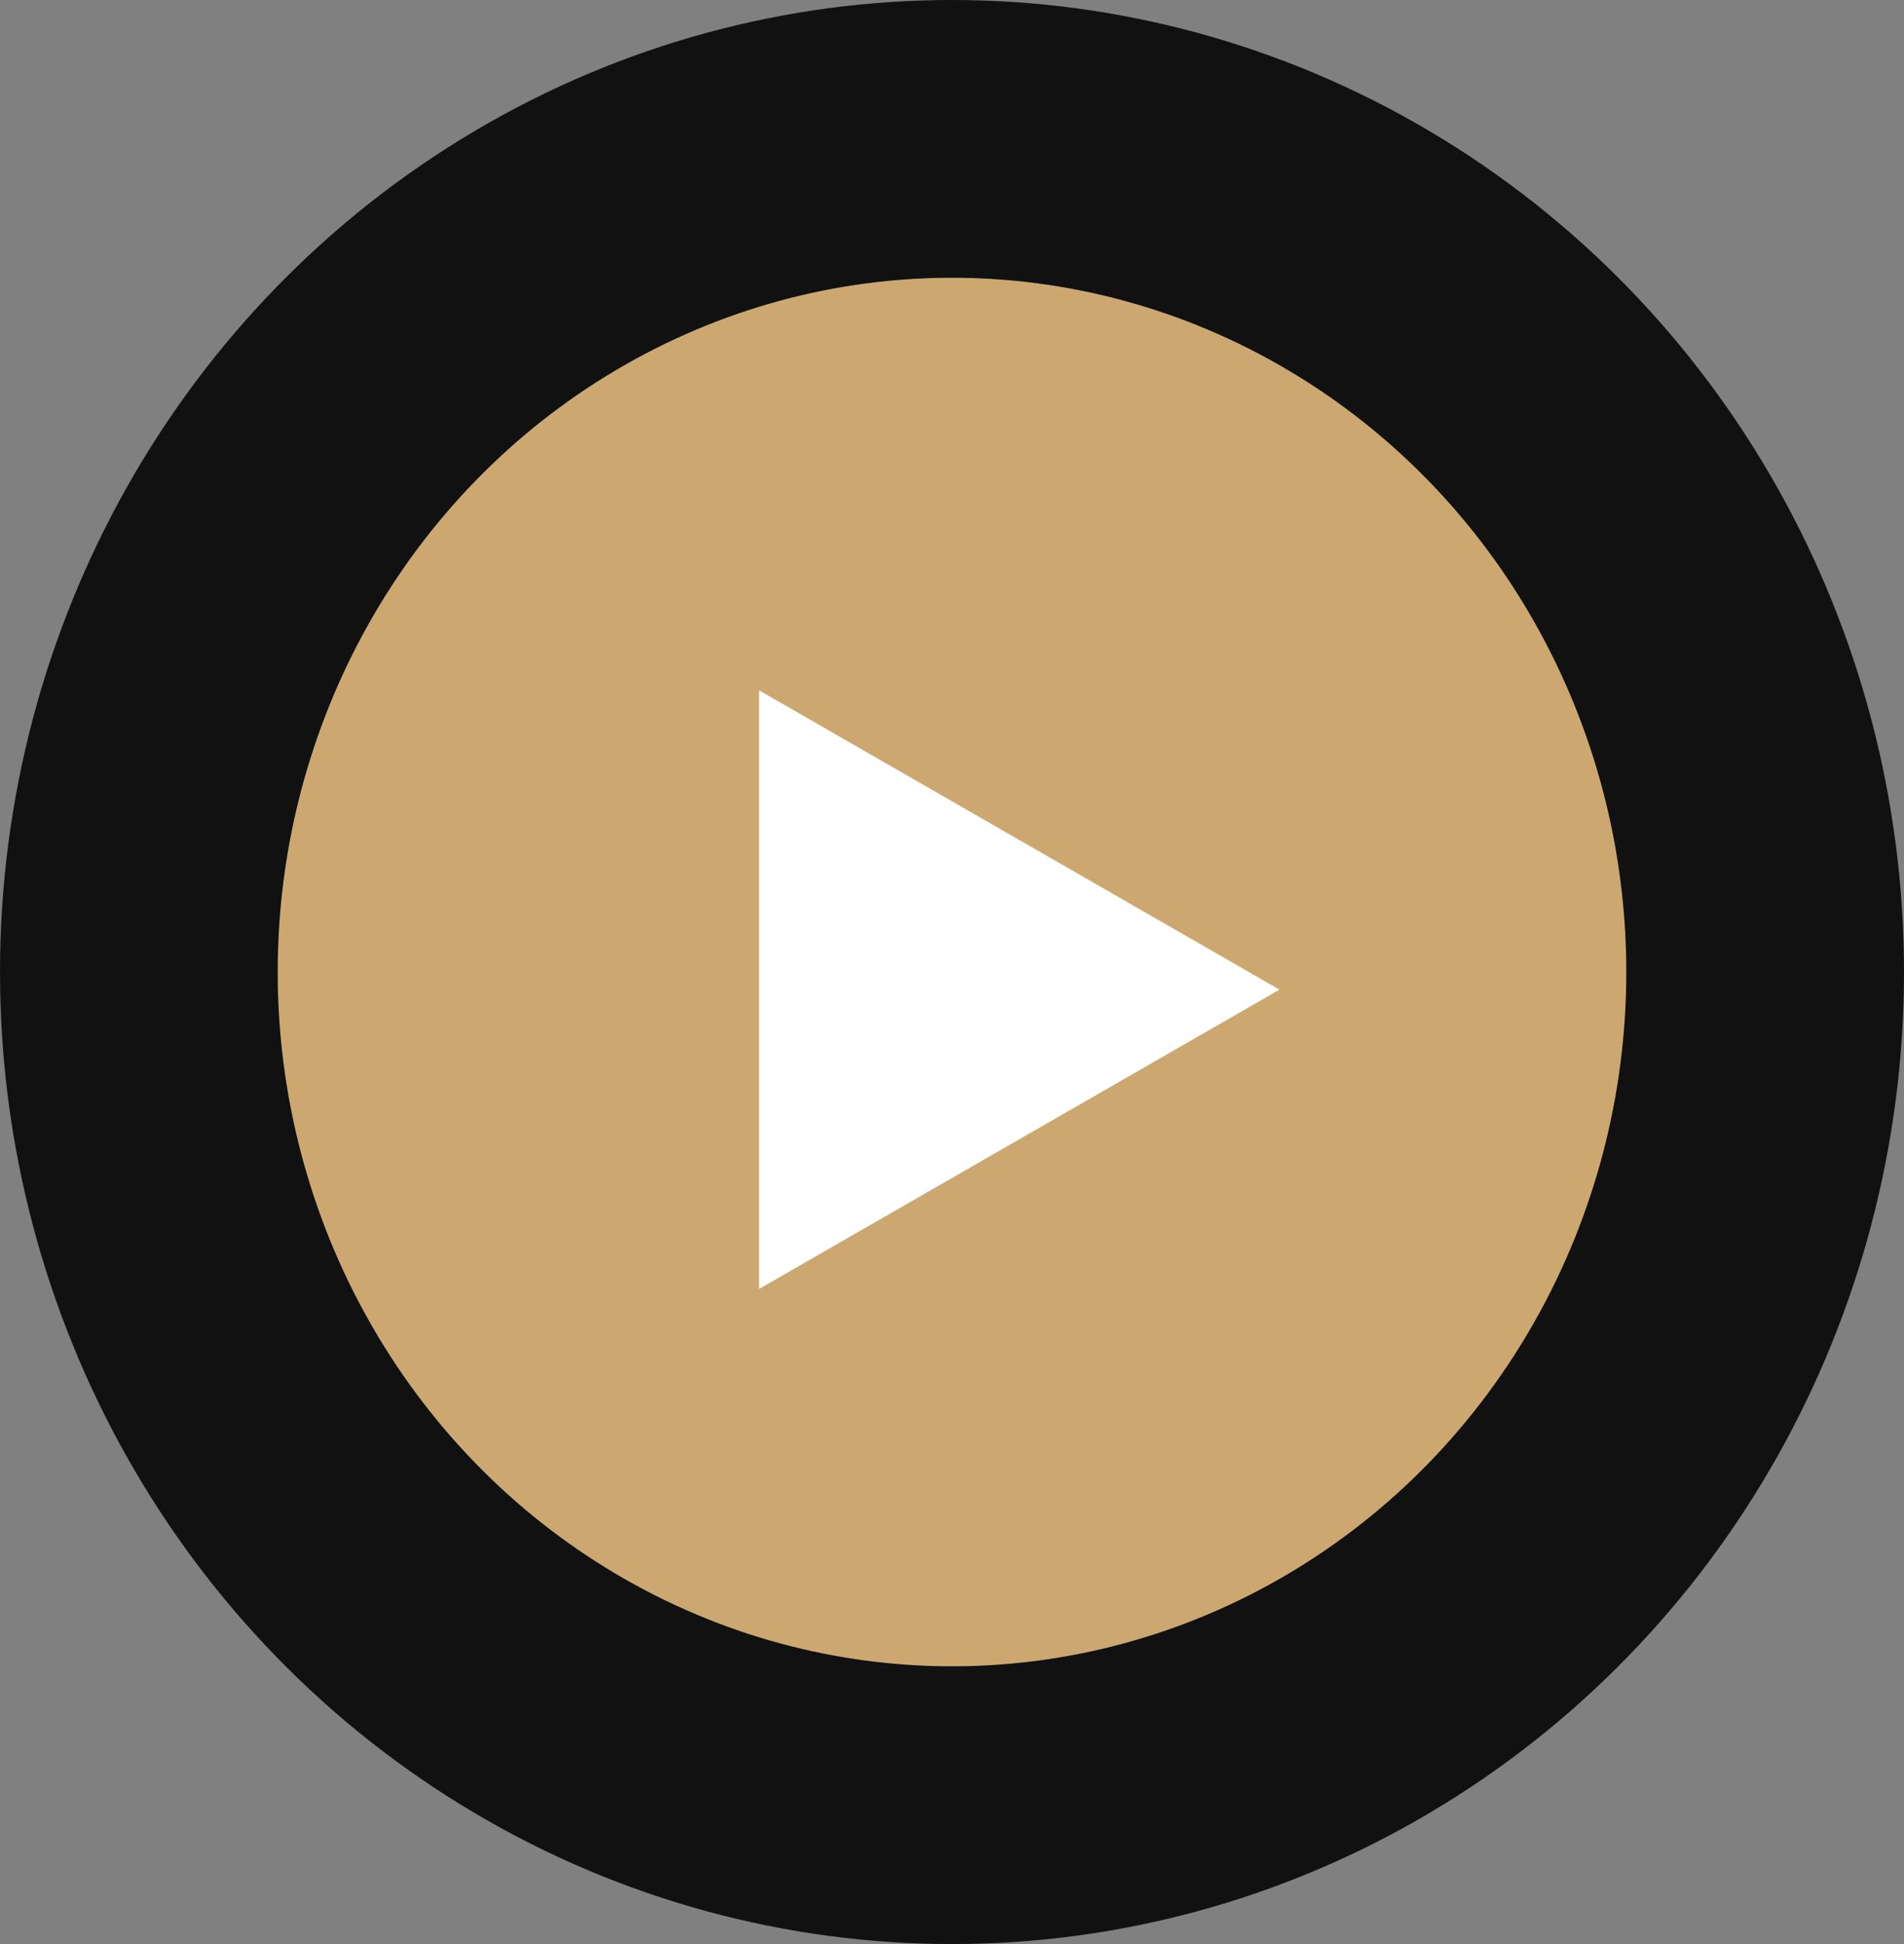
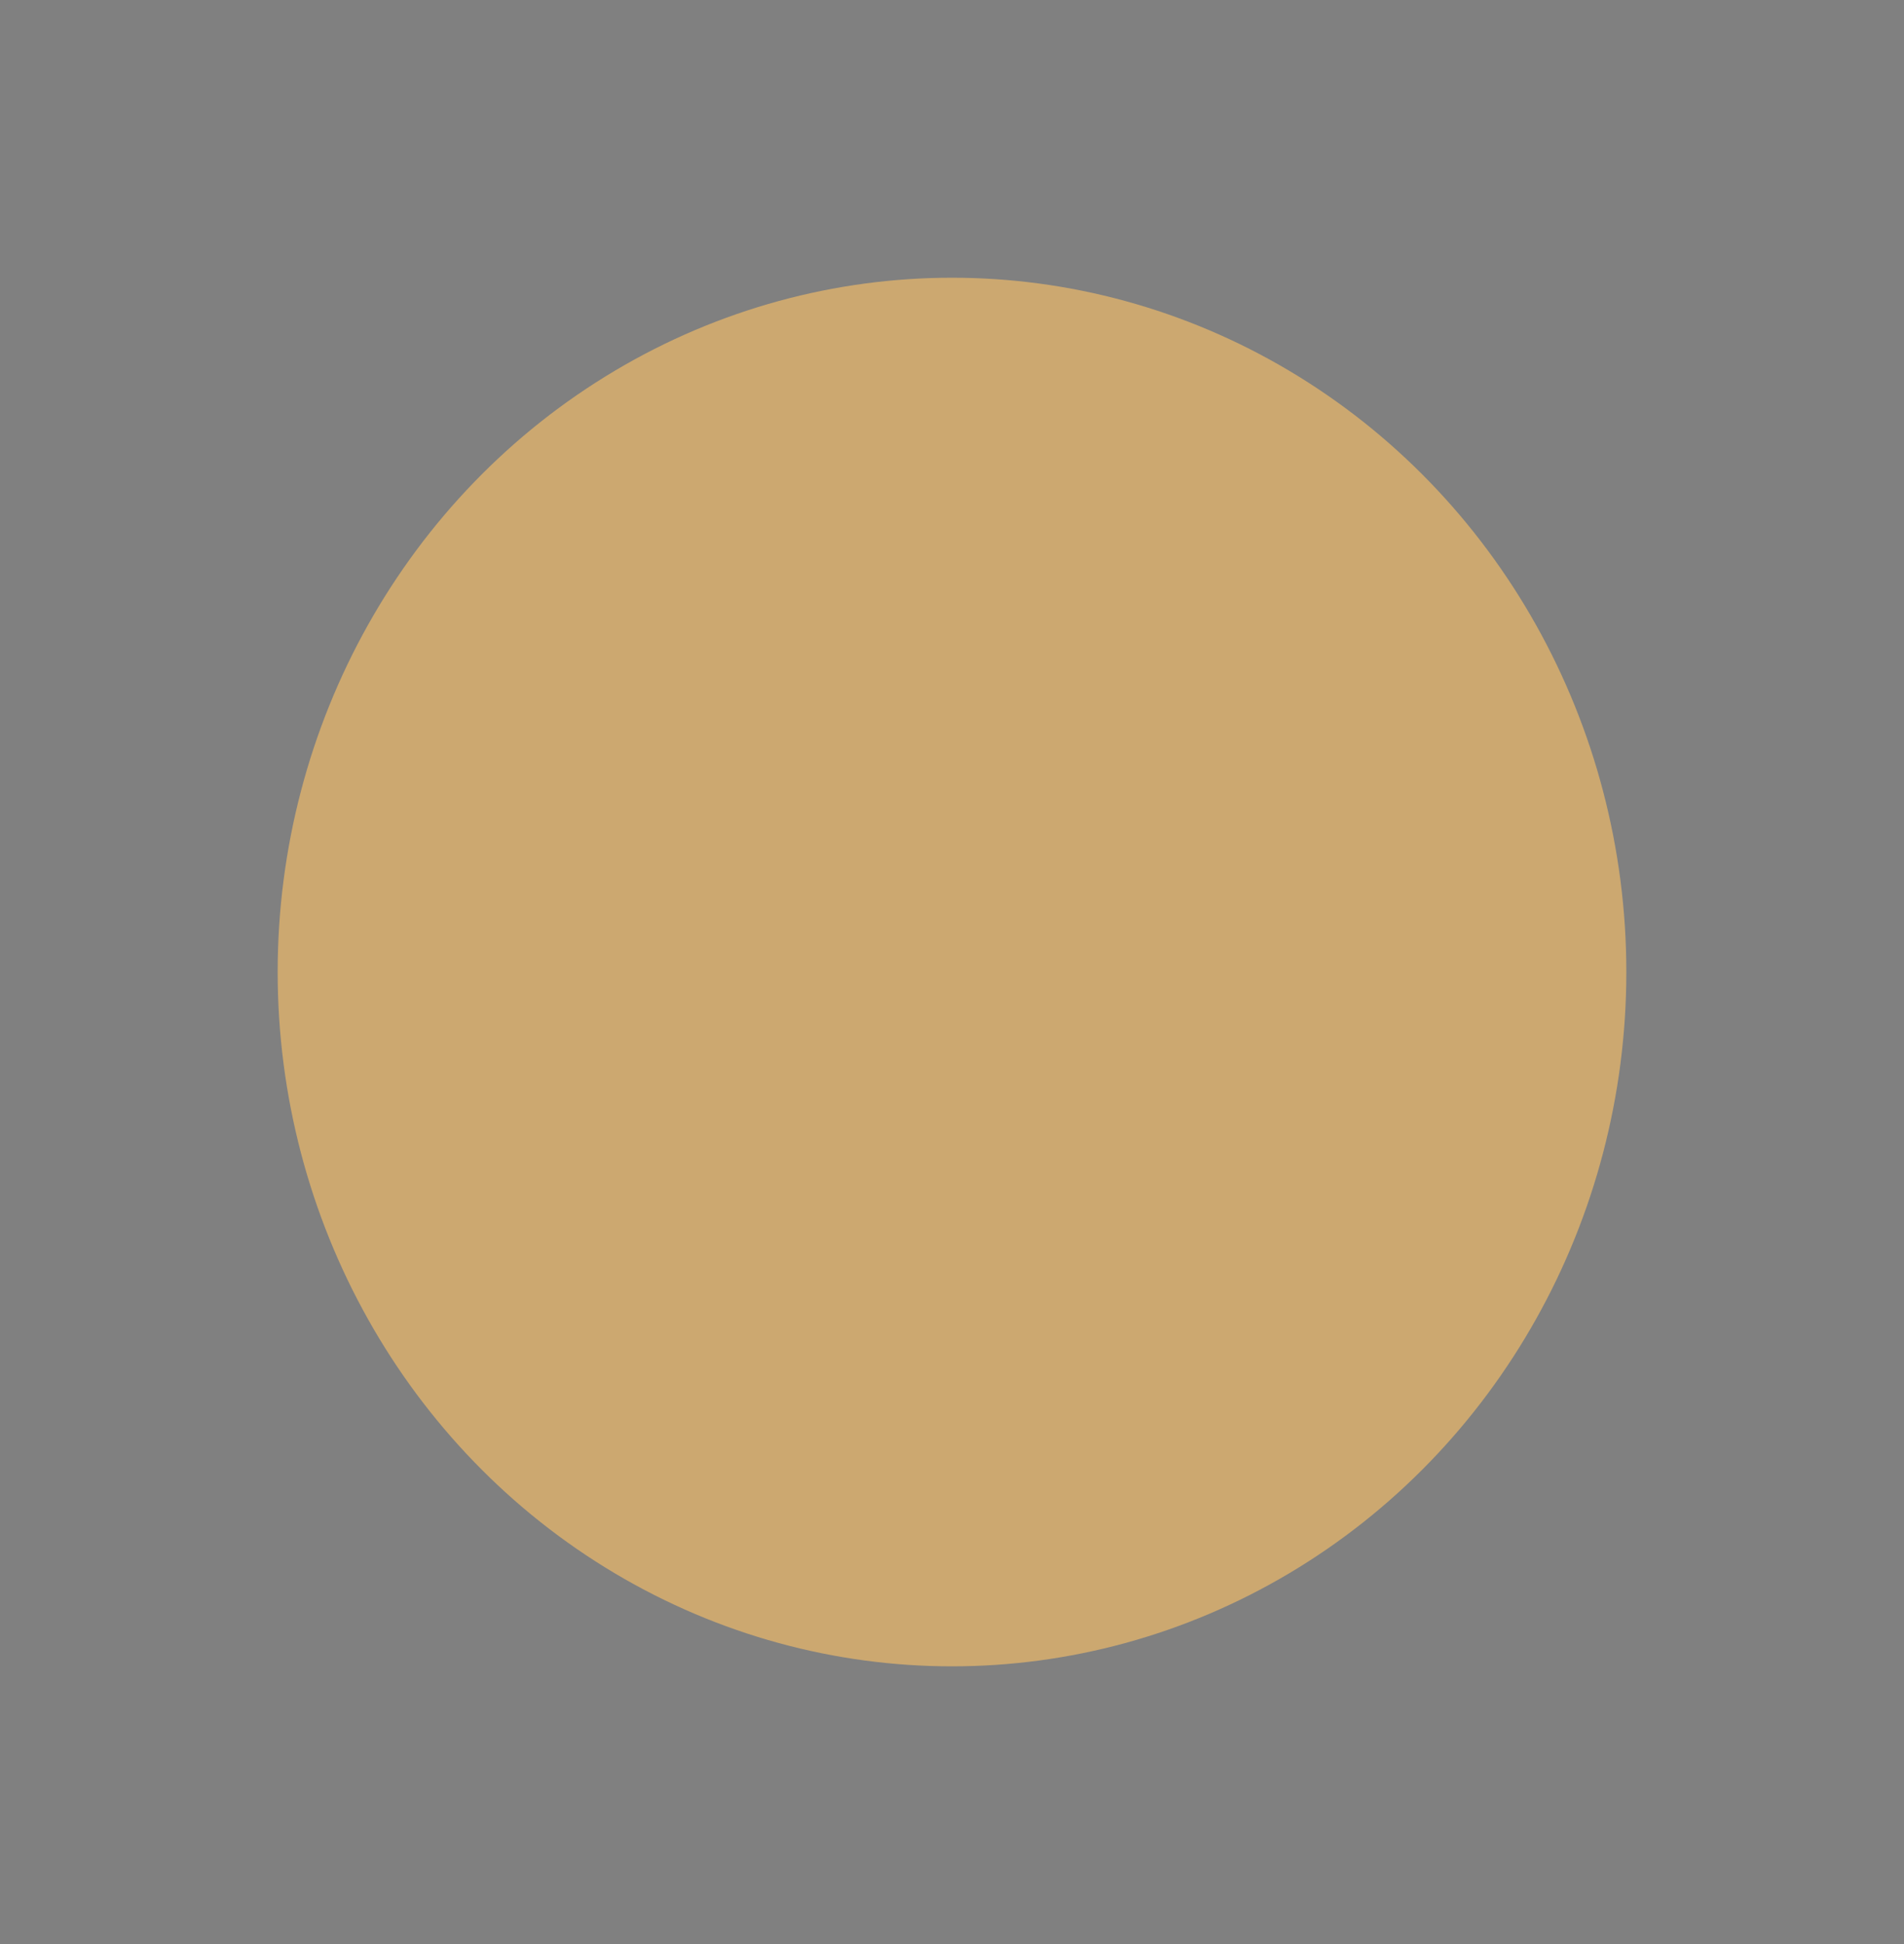
<svg xmlns="http://www.w3.org/2000/svg" width="48" height="49" viewBox="0 0 48 49">
  <rect x="0" y="0" width="48" height="49" fill="#808080" stroke="none" />
  <g id="Group_16" data-name="Group 16" transform="translate(-1063 -1816.768)">
    <g id="Ellipse_26" data-name="Ellipse 26" transform="translate(1070 1823.768)" fill="#cca870" stroke="#111" stroke-width="7">
      <ellipse cx="17" cy="17.5" rx="17" ry="17.5" stroke="none" />
-       <ellipse cx="17" cy="17.5" rx="20.5" ry="21" fill="none" />
    </g>
-     <path id="Polygon_1" data-name="Polygon 1" d="M7.544,0l7.544,13.12H0Z" transform="translate(1095.256 1834.168) rotate(90)" fill="#fff" />
+     <path id="Polygon_1" data-name="Polygon 1" d="M7.544,0H0Z" transform="translate(1095.256 1834.168) rotate(90)" fill="#fff" />
  </g>
</svg>